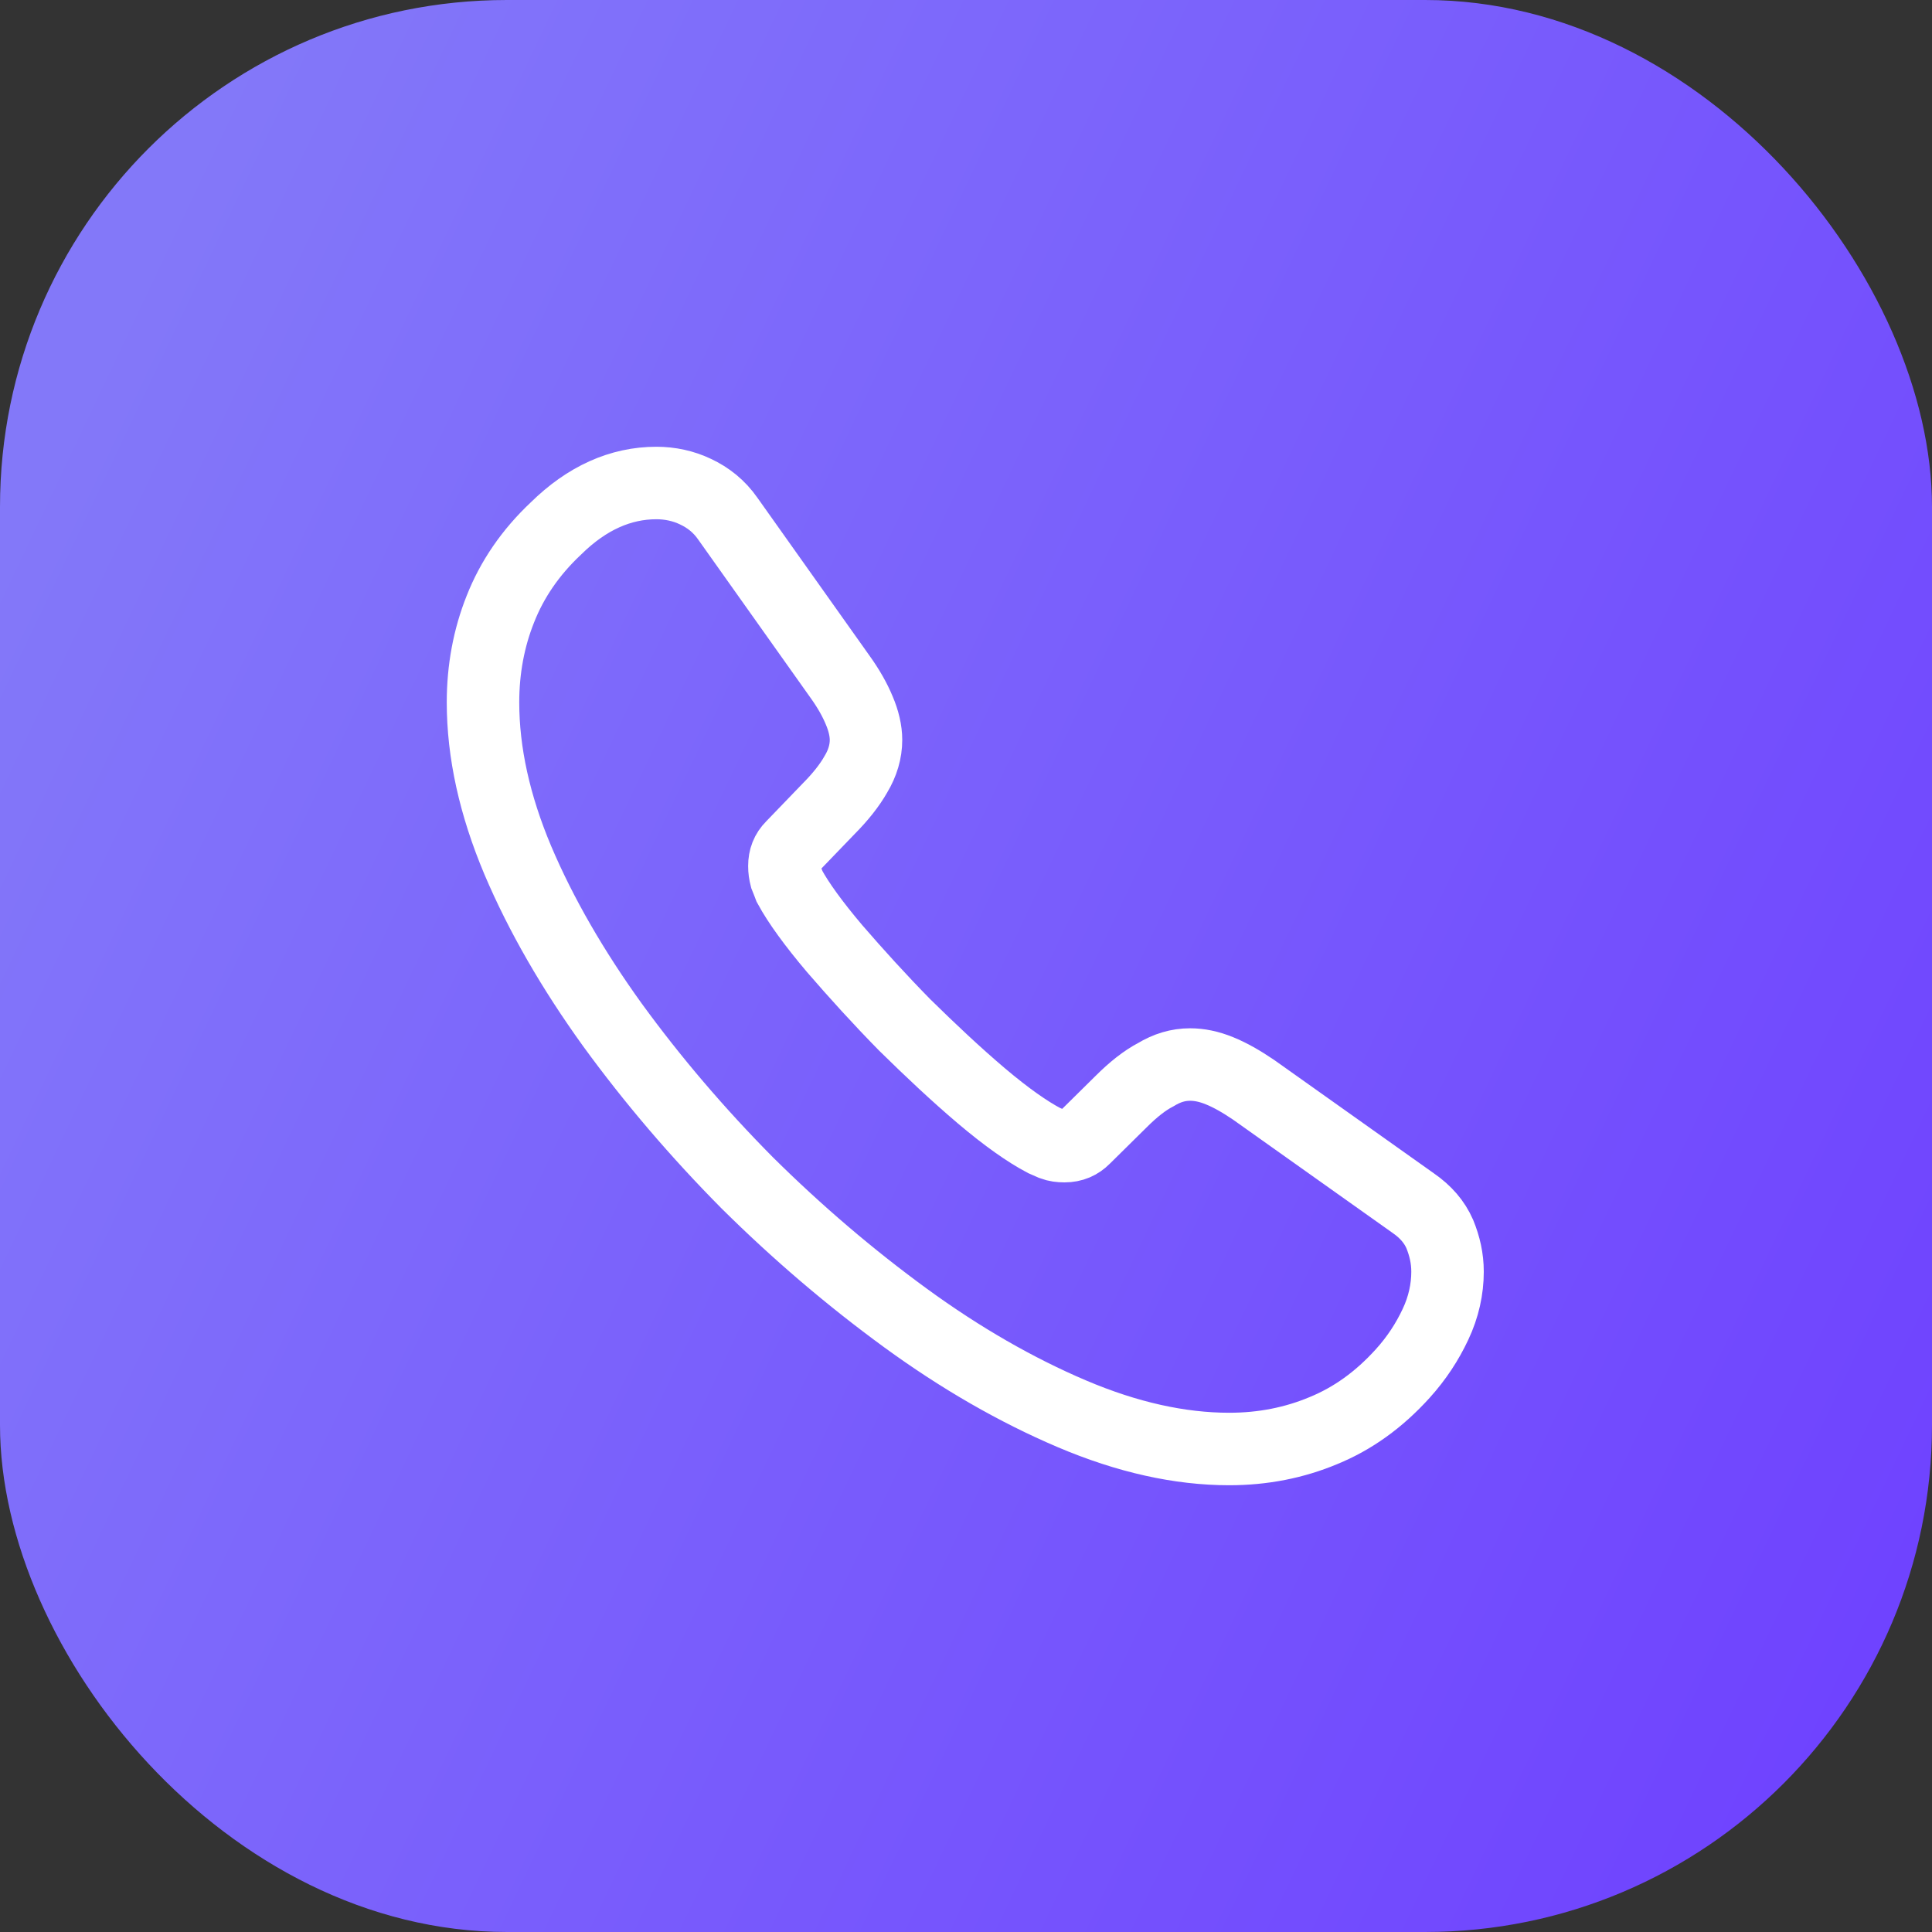
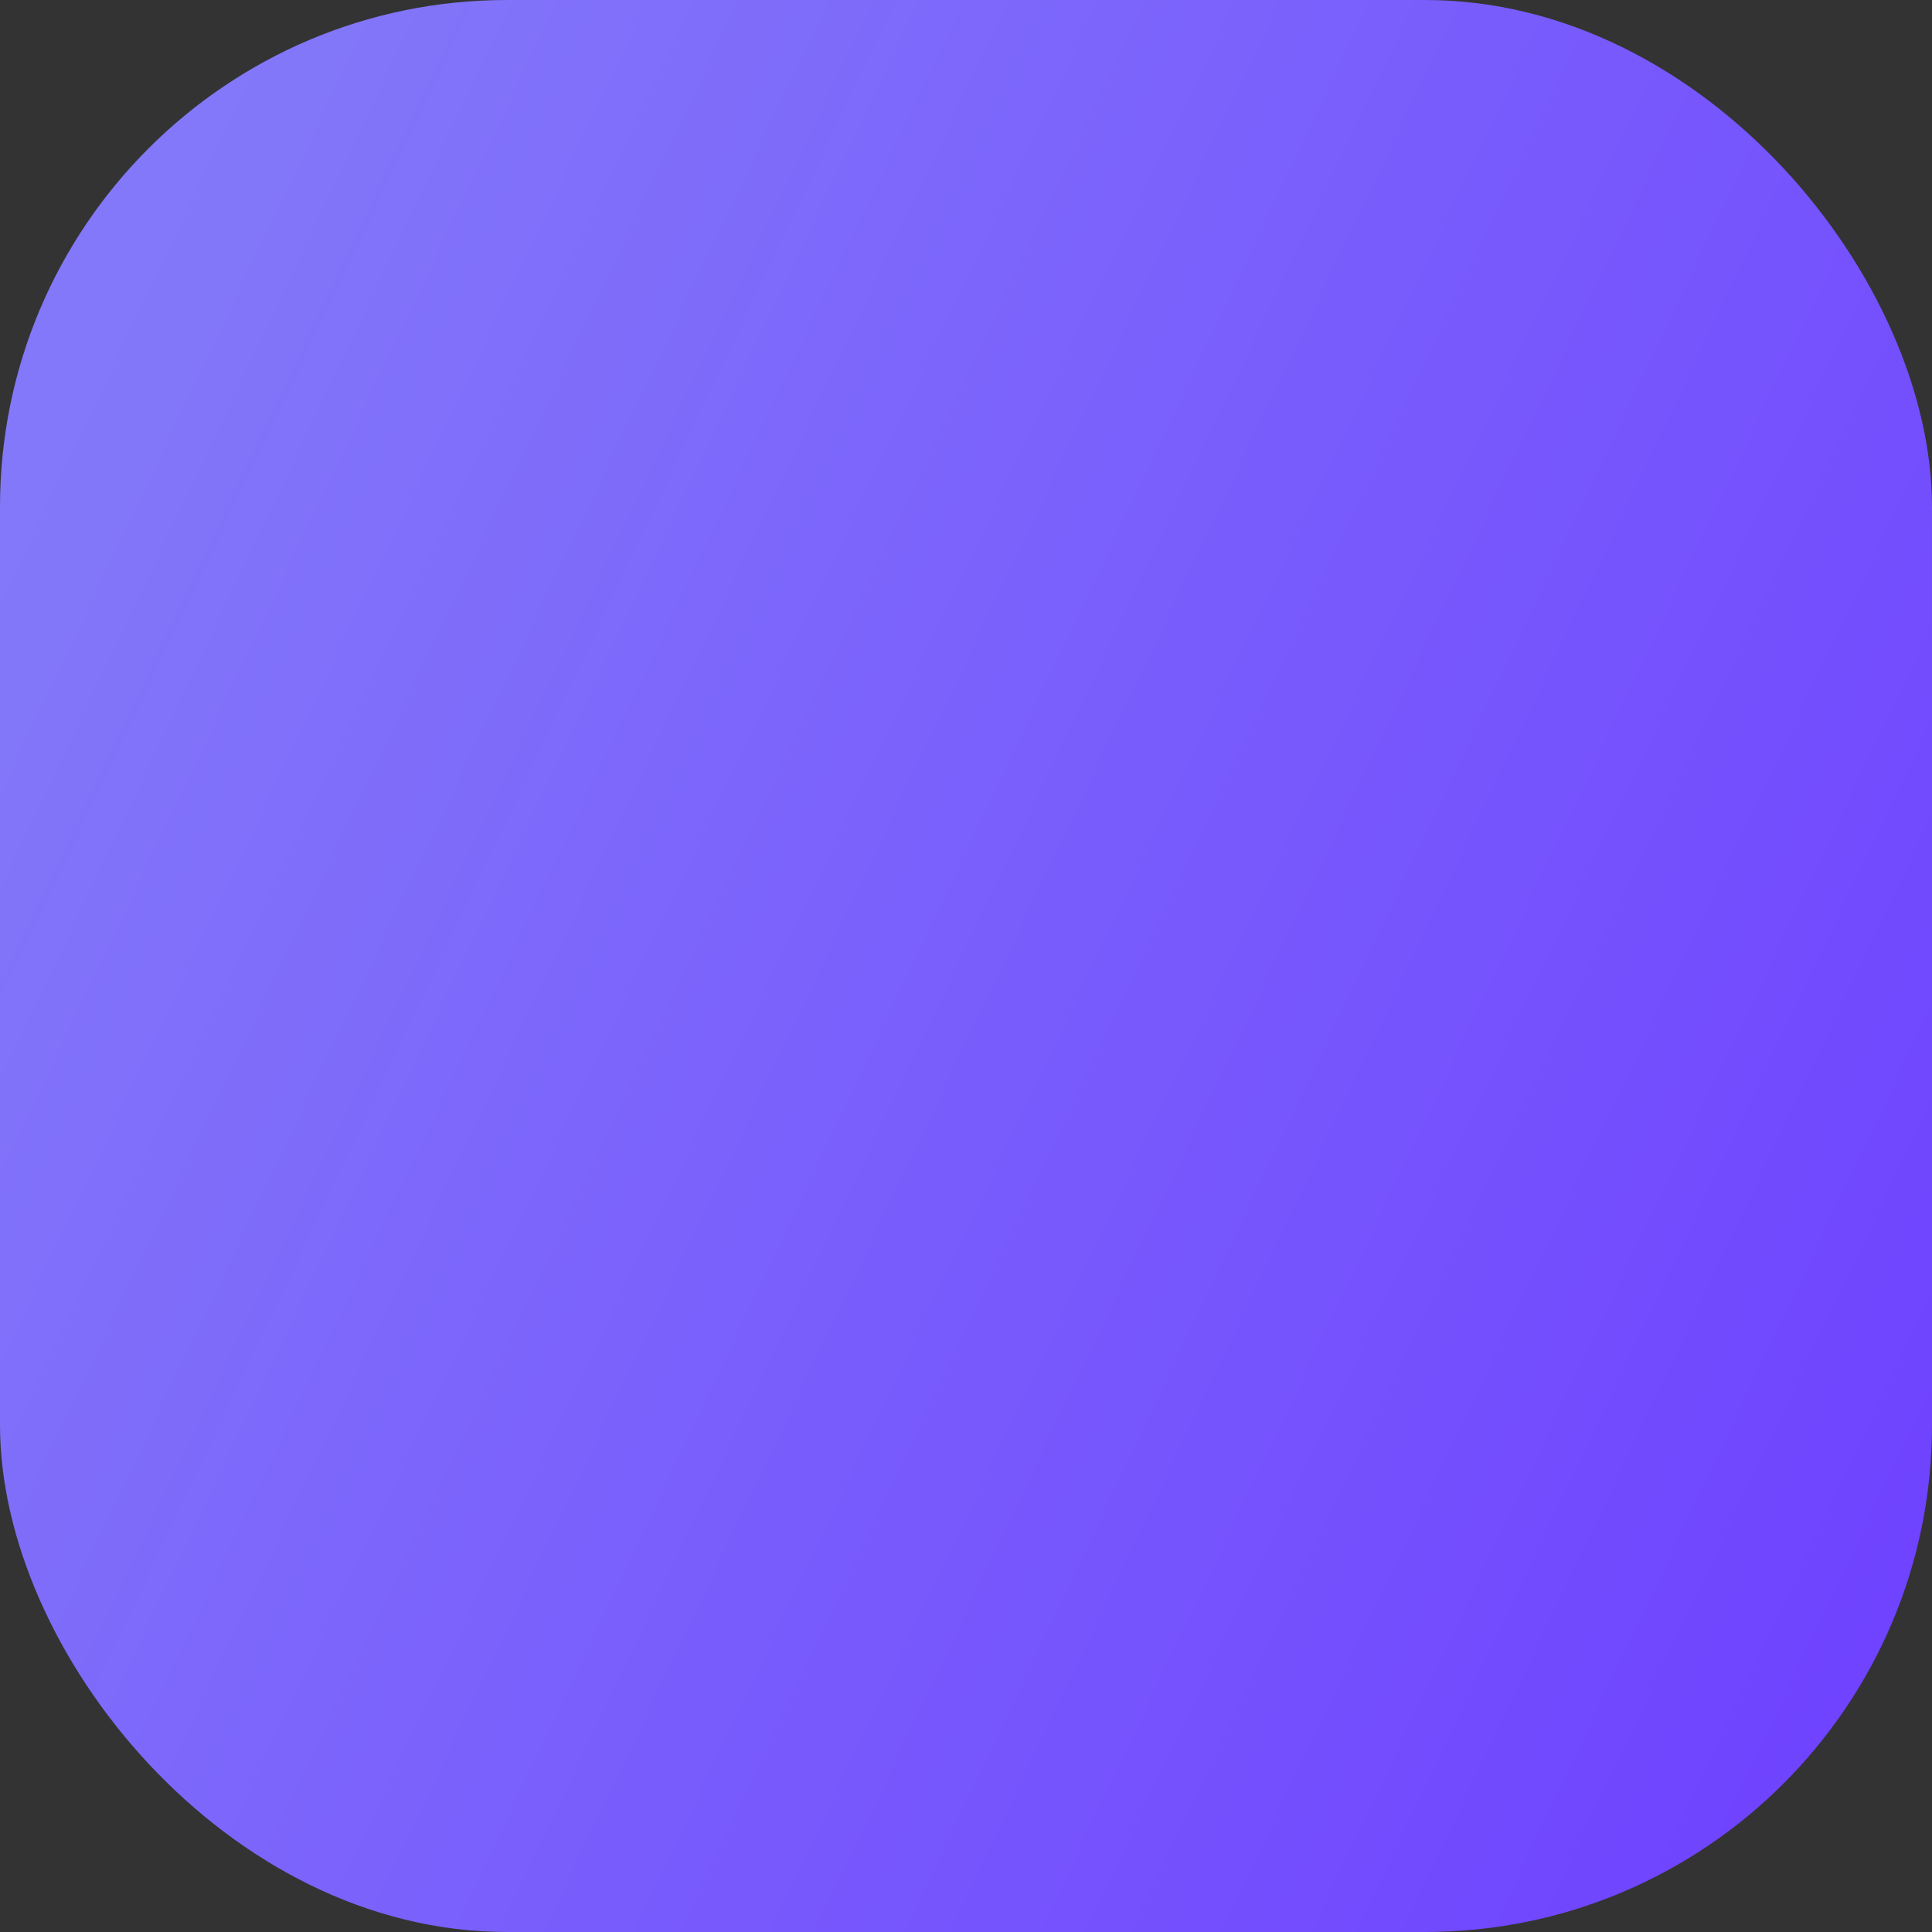
<svg xmlns="http://www.w3.org/2000/svg" width="25" height="25" viewBox="0 0 25 25" fill="none">
  <rect x="0" y="0" width="25" height="25" fill="#333333" stroke="none" />
  <rect data-figma-bg-blur-radius="0.963919" width="25" height="25" rx="6.559" fill="url(#paint0_linear_2190_3782)" />
  <g clip-path="url(#clip1_2190_3782)">
-     <path d="M18.731 16.456C18.731 16.681 18.681 16.913 18.575 17.137C18.469 17.363 18.331 17.575 18.15 17.775C17.844 18.113 17.506 18.356 17.125 18.512C16.75 18.669 16.344 18.75 15.906 18.75C15.269 18.75 14.588 18.6 13.869 18.294C13.15 17.988 12.431 17.575 11.719 17.056C11 16.531 10.319 15.95 9.669 15.306C9.025 14.656 8.444 13.975 7.925 13.262C7.412 12.55 7 11.838 6.7 11.131C6.4 10.419 6.25 9.738 6.25 9.088C6.25 8.662 6.325 8.256 6.475 7.881C6.625 7.5 6.862 7.15 7.194 6.838C7.594 6.444 8.031 6.25 8.494 6.25C8.669 6.25 8.844 6.287 9 6.362C9.162 6.438 9.306 6.55 9.419 6.713L10.869 8.756C10.981 8.912 11.062 9.056 11.119 9.194C11.175 9.325 11.206 9.456 11.206 9.575C11.206 9.725 11.162 9.875 11.075 10.019C10.994 10.162 10.875 10.312 10.725 10.463L10.25 10.956C10.181 11.025 10.15 11.106 10.15 11.206C10.15 11.256 10.156 11.3 10.169 11.35C10.188 11.4 10.206 11.438 10.219 11.475C10.331 11.681 10.525 11.95 10.8 12.275C11.081 12.6 11.381 12.931 11.706 13.262C12.044 13.594 12.369 13.9 12.7 14.181C13.025 14.456 13.294 14.644 13.506 14.756C13.537 14.769 13.575 14.787 13.619 14.806C13.669 14.825 13.719 14.831 13.775 14.831C13.881 14.831 13.963 14.794 14.031 14.725L14.506 14.256C14.662 14.1 14.812 13.981 14.956 13.906C15.1 13.819 15.244 13.775 15.4 13.775C15.519 13.775 15.644 13.8 15.781 13.856C15.919 13.912 16.062 13.994 16.219 14.1L18.288 15.569C18.45 15.681 18.562 15.812 18.631 15.969C18.694 16.125 18.731 16.281 18.731 16.456Z" stroke="white" stroke-width="0.938" stroke-miterlimit="10" />
-   </g>
+     </g>
  <defs>
    <clipPath id="bgblur_0_2190_3782_clip_path" transform="translate(0.964 0.964)">
      <rect width="25" height="25" rx="6.559" />
    </clipPath>
    <linearGradient id="paint0_linear_2190_3782" x1="25" y1="23.432" x2="-1.686" y2="10.766" gradientUnits="userSpaceOnUse">
      <stop stop-color="#6E40FF" />
      <stop offset="1" stop-color="#8378F9" />
    </linearGradient>
    <clipPath id="clip1_2190_3782">
-       <rect width="15" height="15" fill="white" transform="translate(5 5)" />
-     </clipPath>
+       </clipPath>
  </defs>
</svg>